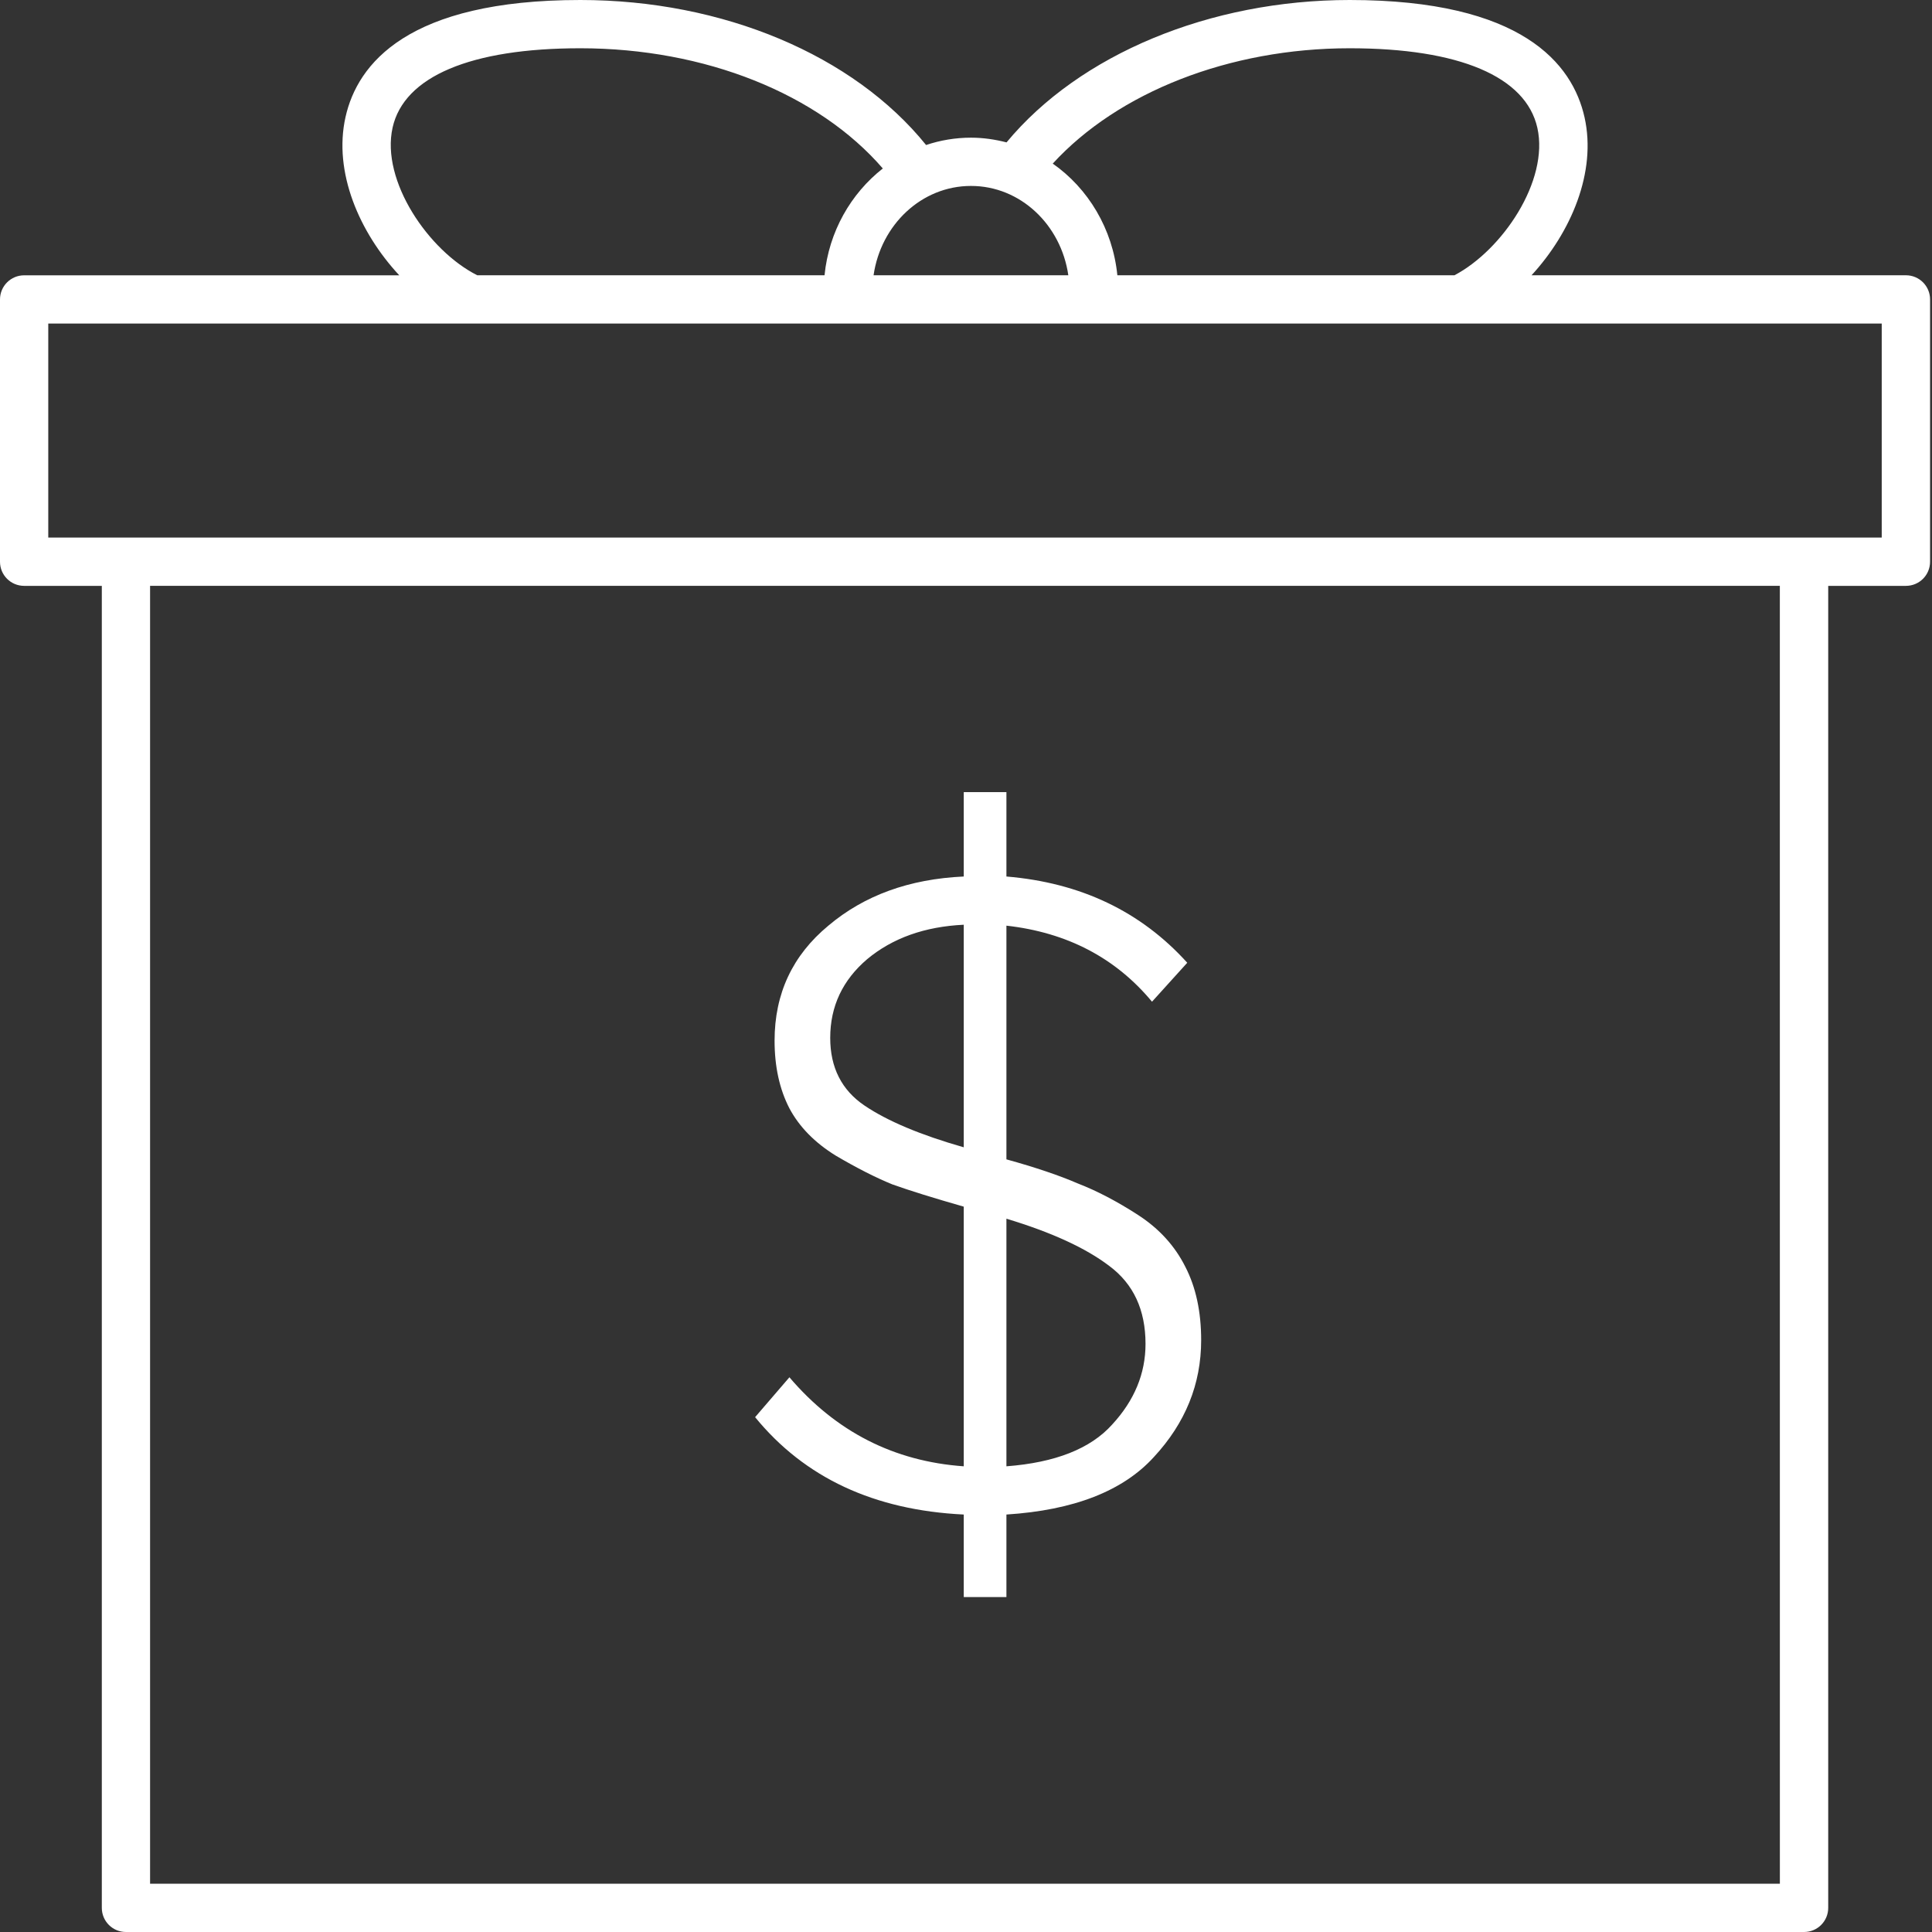
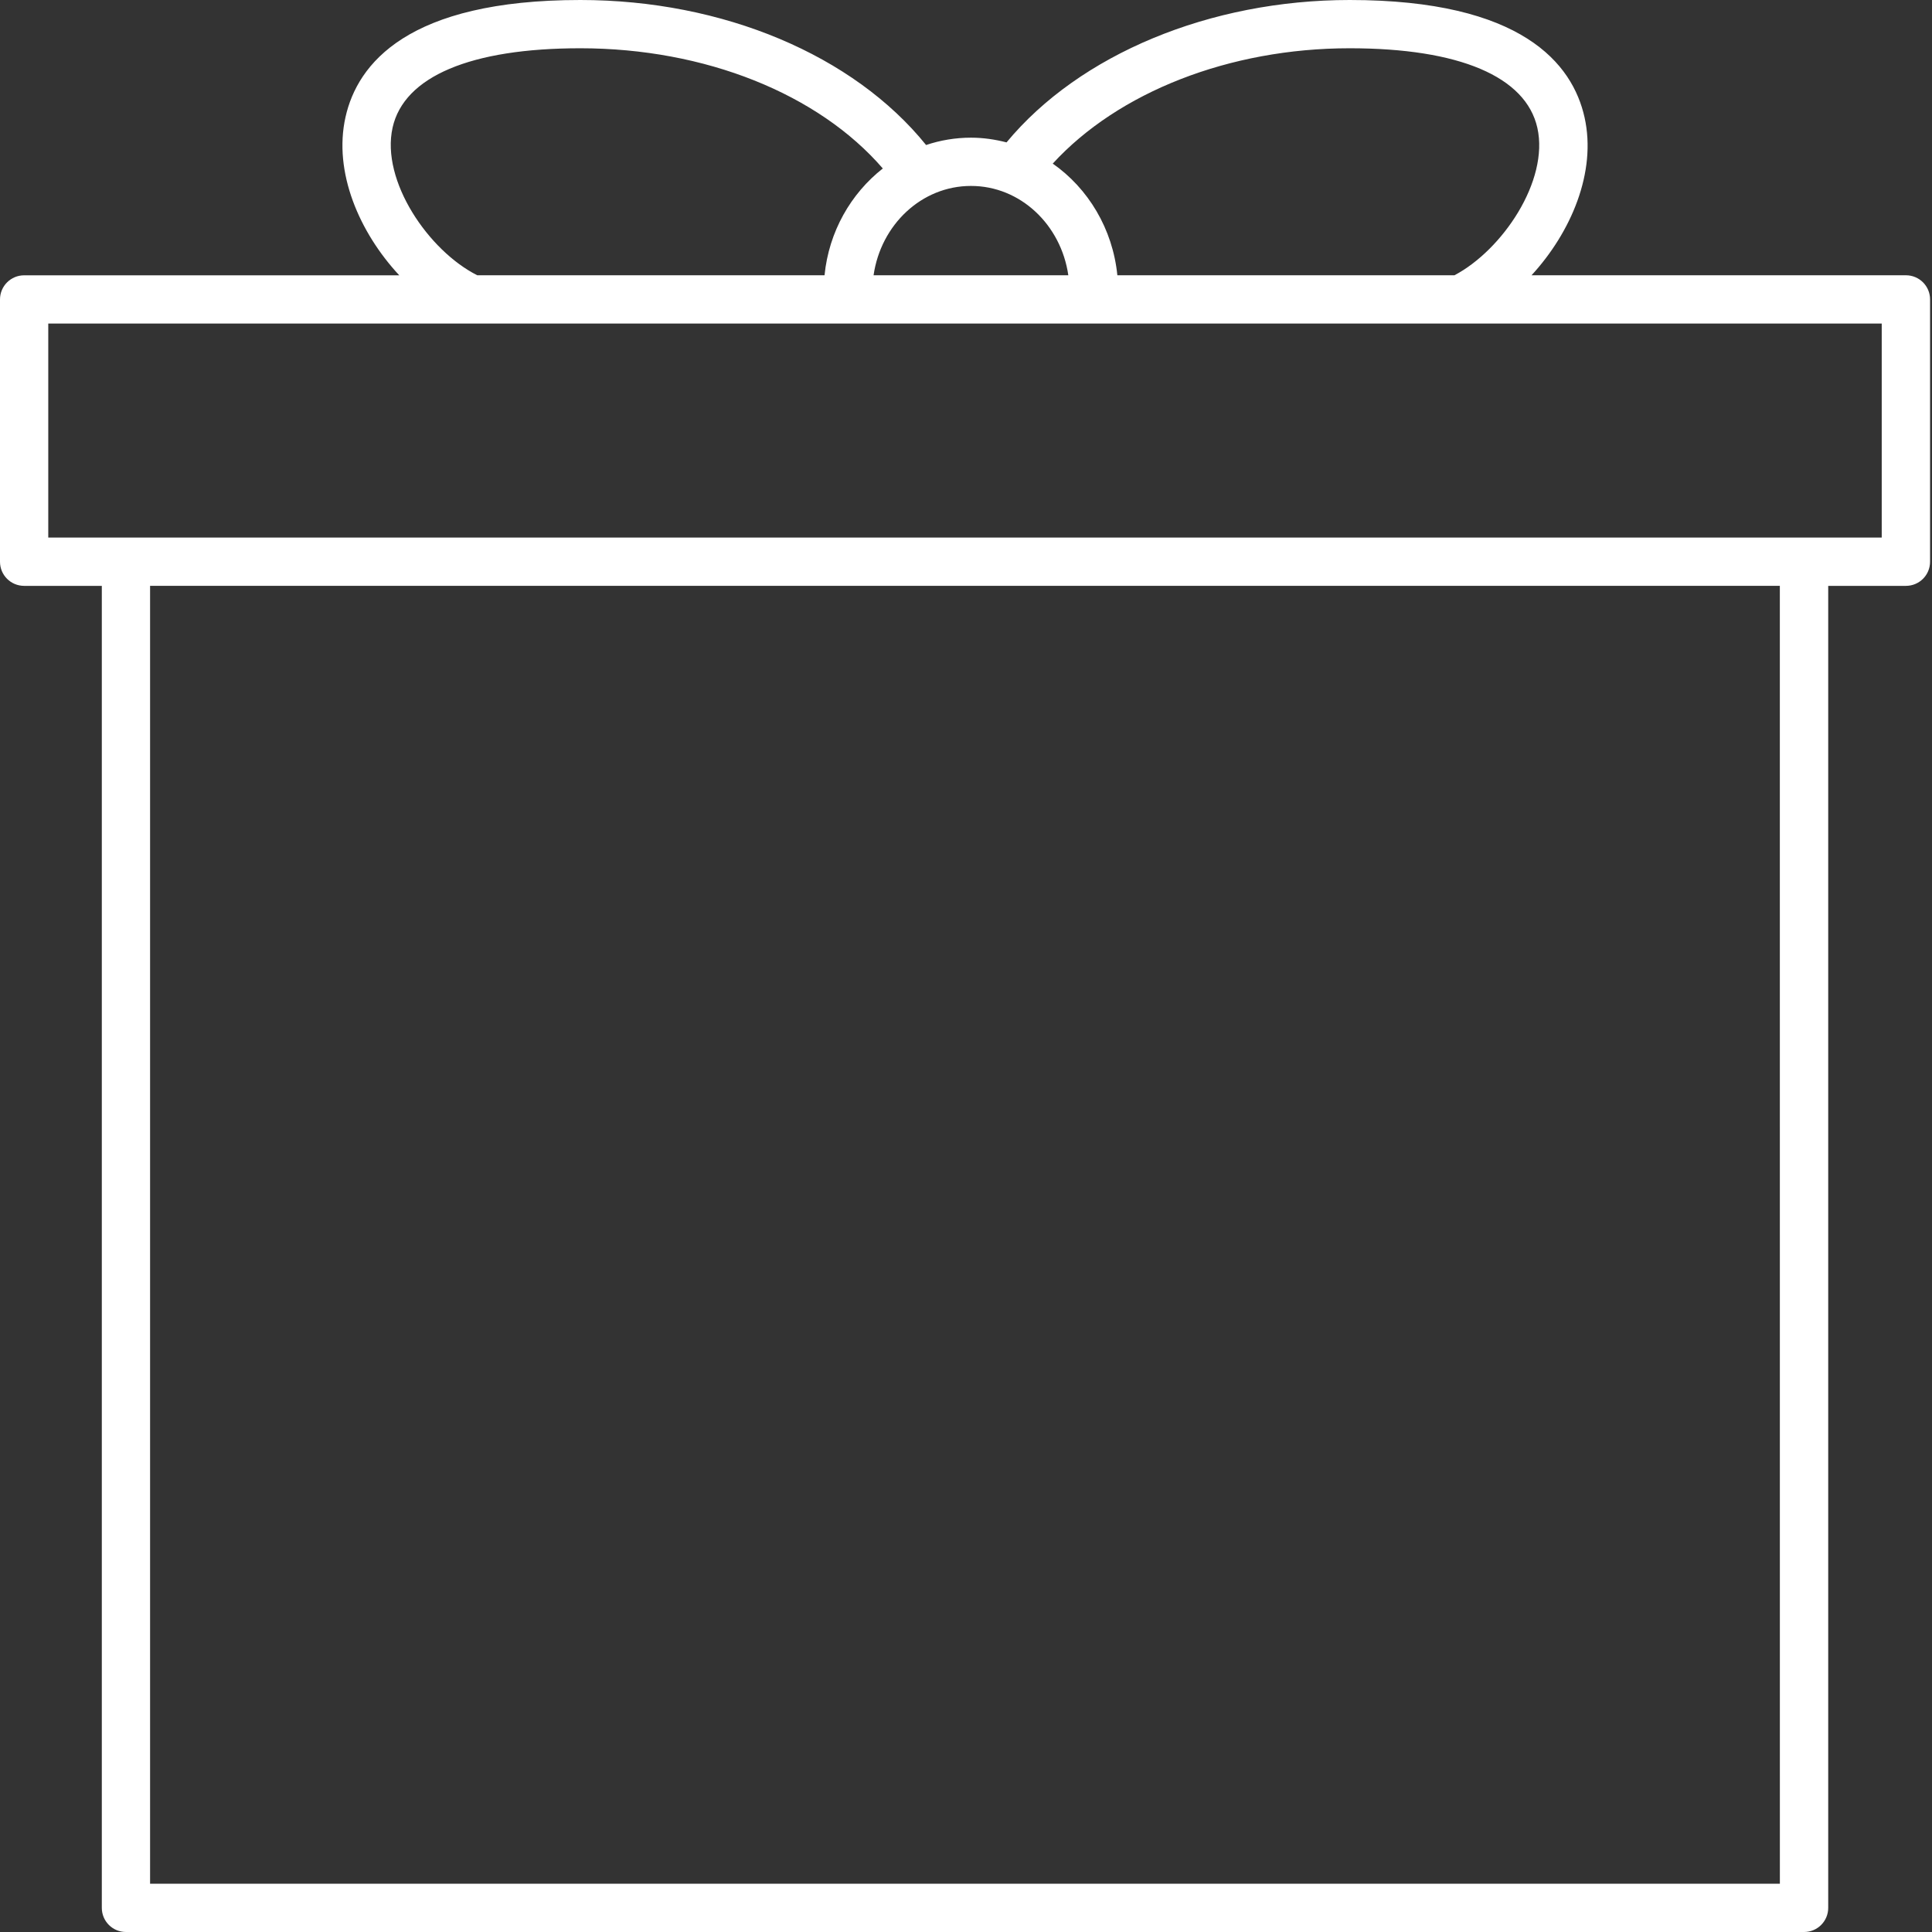
<svg xmlns="http://www.w3.org/2000/svg" width="50" height="50" viewBox="0 0 50 50" fill="none">
  <rect x="0" y="0" width="50" height="50" fill="#333333" stroke="none" />
-   <path d="M24.942 41.332V39.196C22.622 39.084 20.822 38.244 19.542 36.676L20.43 35.644C21.63 37.052 23.134 37.82 24.942 37.948V31.228C24.158 31.004 23.542 30.812 23.094 30.652C22.662 30.476 22.174 30.228 21.63 29.908C21.086 29.572 20.686 29.164 20.43 28.684C20.174 28.188 20.046 27.604 20.046 26.932C20.046 25.716 20.51 24.724 21.438 23.956C22.366 23.172 23.534 22.748 24.942 22.684V20.5H26.046V22.684C27.966 22.844 29.526 23.588 30.726 24.916L29.814 25.924C28.87 24.788 27.614 24.132 26.046 23.956V30.004C26.798 30.212 27.414 30.42 27.894 30.628C28.39 30.82 28.91 31.092 29.454 31.444C29.998 31.796 30.406 32.244 30.678 32.788C30.95 33.316 31.086 33.948 31.086 34.684C31.086 35.82 30.678 36.828 29.862 37.708C29.062 38.588 27.79 39.084 26.046 39.196V41.332H24.942ZM29.646 34.78C29.646 33.9 29.334 33.228 28.71 32.764C28.102 32.3 27.214 31.892 26.046 31.54V37.948C27.31 37.852 28.222 37.492 28.782 36.868C29.358 36.244 29.646 35.548 29.646 34.78ZM21.486 26.86C21.486 27.628 21.782 28.212 22.374 28.612C22.966 29.012 23.822 29.372 24.942 29.692V23.932C23.934 23.98 23.102 24.276 22.446 24.82C21.806 25.364 21.486 26.044 21.486 26.86Z" fill="white" />
  <path d="M0.625 15.162H2.635V49.375C2.635 49.721 2.914 50 3.26 50H46.689C47.035 50 47.314 49.721 47.314 49.375V15.162H49.325C49.671 15.162 49.95 14.883 49.95 14.537V7.749C49.95 7.404 49.671 7.124 49.325 7.124H39.636C40.656 6.015 41.325 4.457 41.008 3.037C40.698 1.651 39.392 0 34.93 0C31.31 0 27.936 1.408 26.049 3.685C25.754 3.609 25.447 3.563 25.129 3.563C24.724 3.563 24.333 3.63 23.967 3.753C22.092 1.43 18.715 3.36346e-05 15.019 3.36346e-05C10.554 3.36346e-05 9.249 1.649 8.941 3.033C8.623 4.457 9.303 6.019 10.333 7.125H0.625C0.279 7.125 0 7.405 0 7.75V14.538C0 14.883 0.279 15.162 0.625 15.162L0.625 15.162ZM46.063 48.75H3.884V15.161H46.062L46.063 48.75ZM34.929 1.249C37.765 1.249 39.49 1.981 39.787 3.31C40.092 4.678 38.883 6.469 37.641 7.124L28.917 7.124C28.797 5.921 28.161 4.875 27.245 4.234C28.936 2.388 31.813 1.249 34.929 1.249V1.249ZM27.648 7.124H22.608C22.796 5.818 23.849 4.812 25.128 4.812C26.407 4.811 27.46 5.818 27.648 7.124ZM10.16 3.303C10.456 1.979 12.181 1.249 15.018 1.249C18.246 1.249 21.179 2.429 22.847 4.36C22.02 5.009 21.451 5.995 21.339 7.124H12.352C11.096 6.494 9.853 4.682 10.16 3.304L10.16 3.303ZM1.249 8.374H48.699V13.912L1.249 13.912V8.374Z" fill="white" />
</svg>